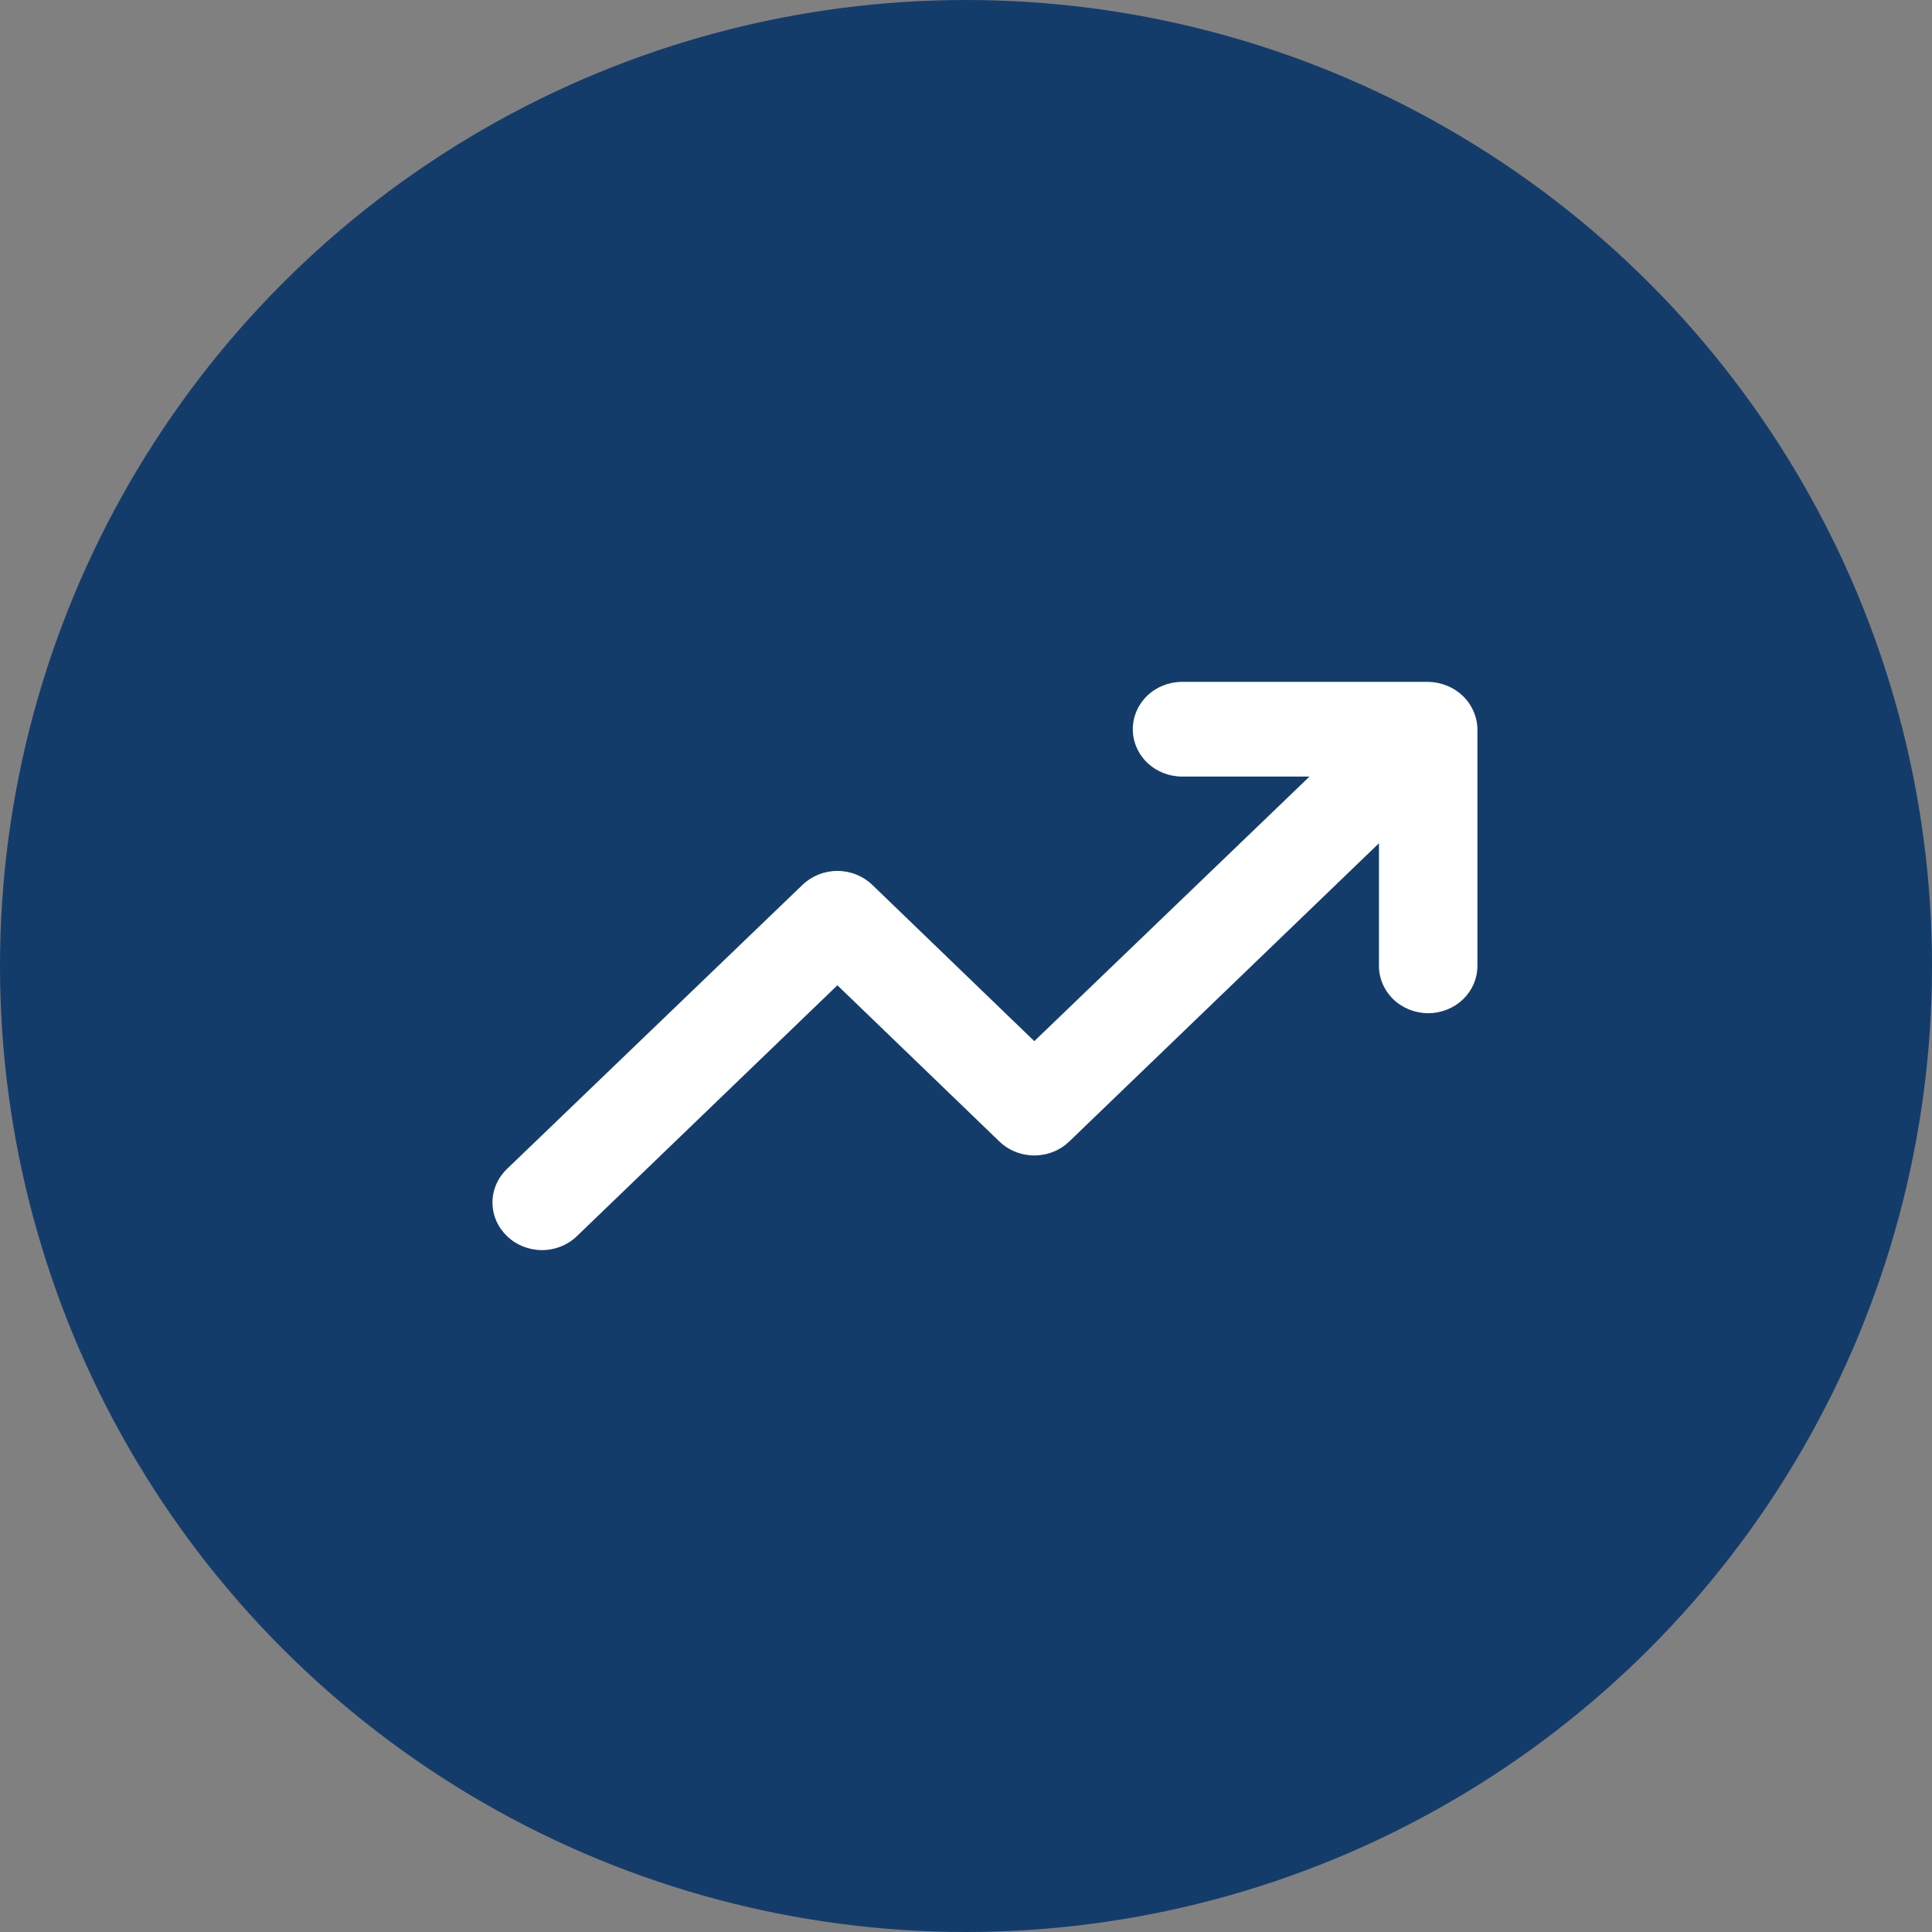
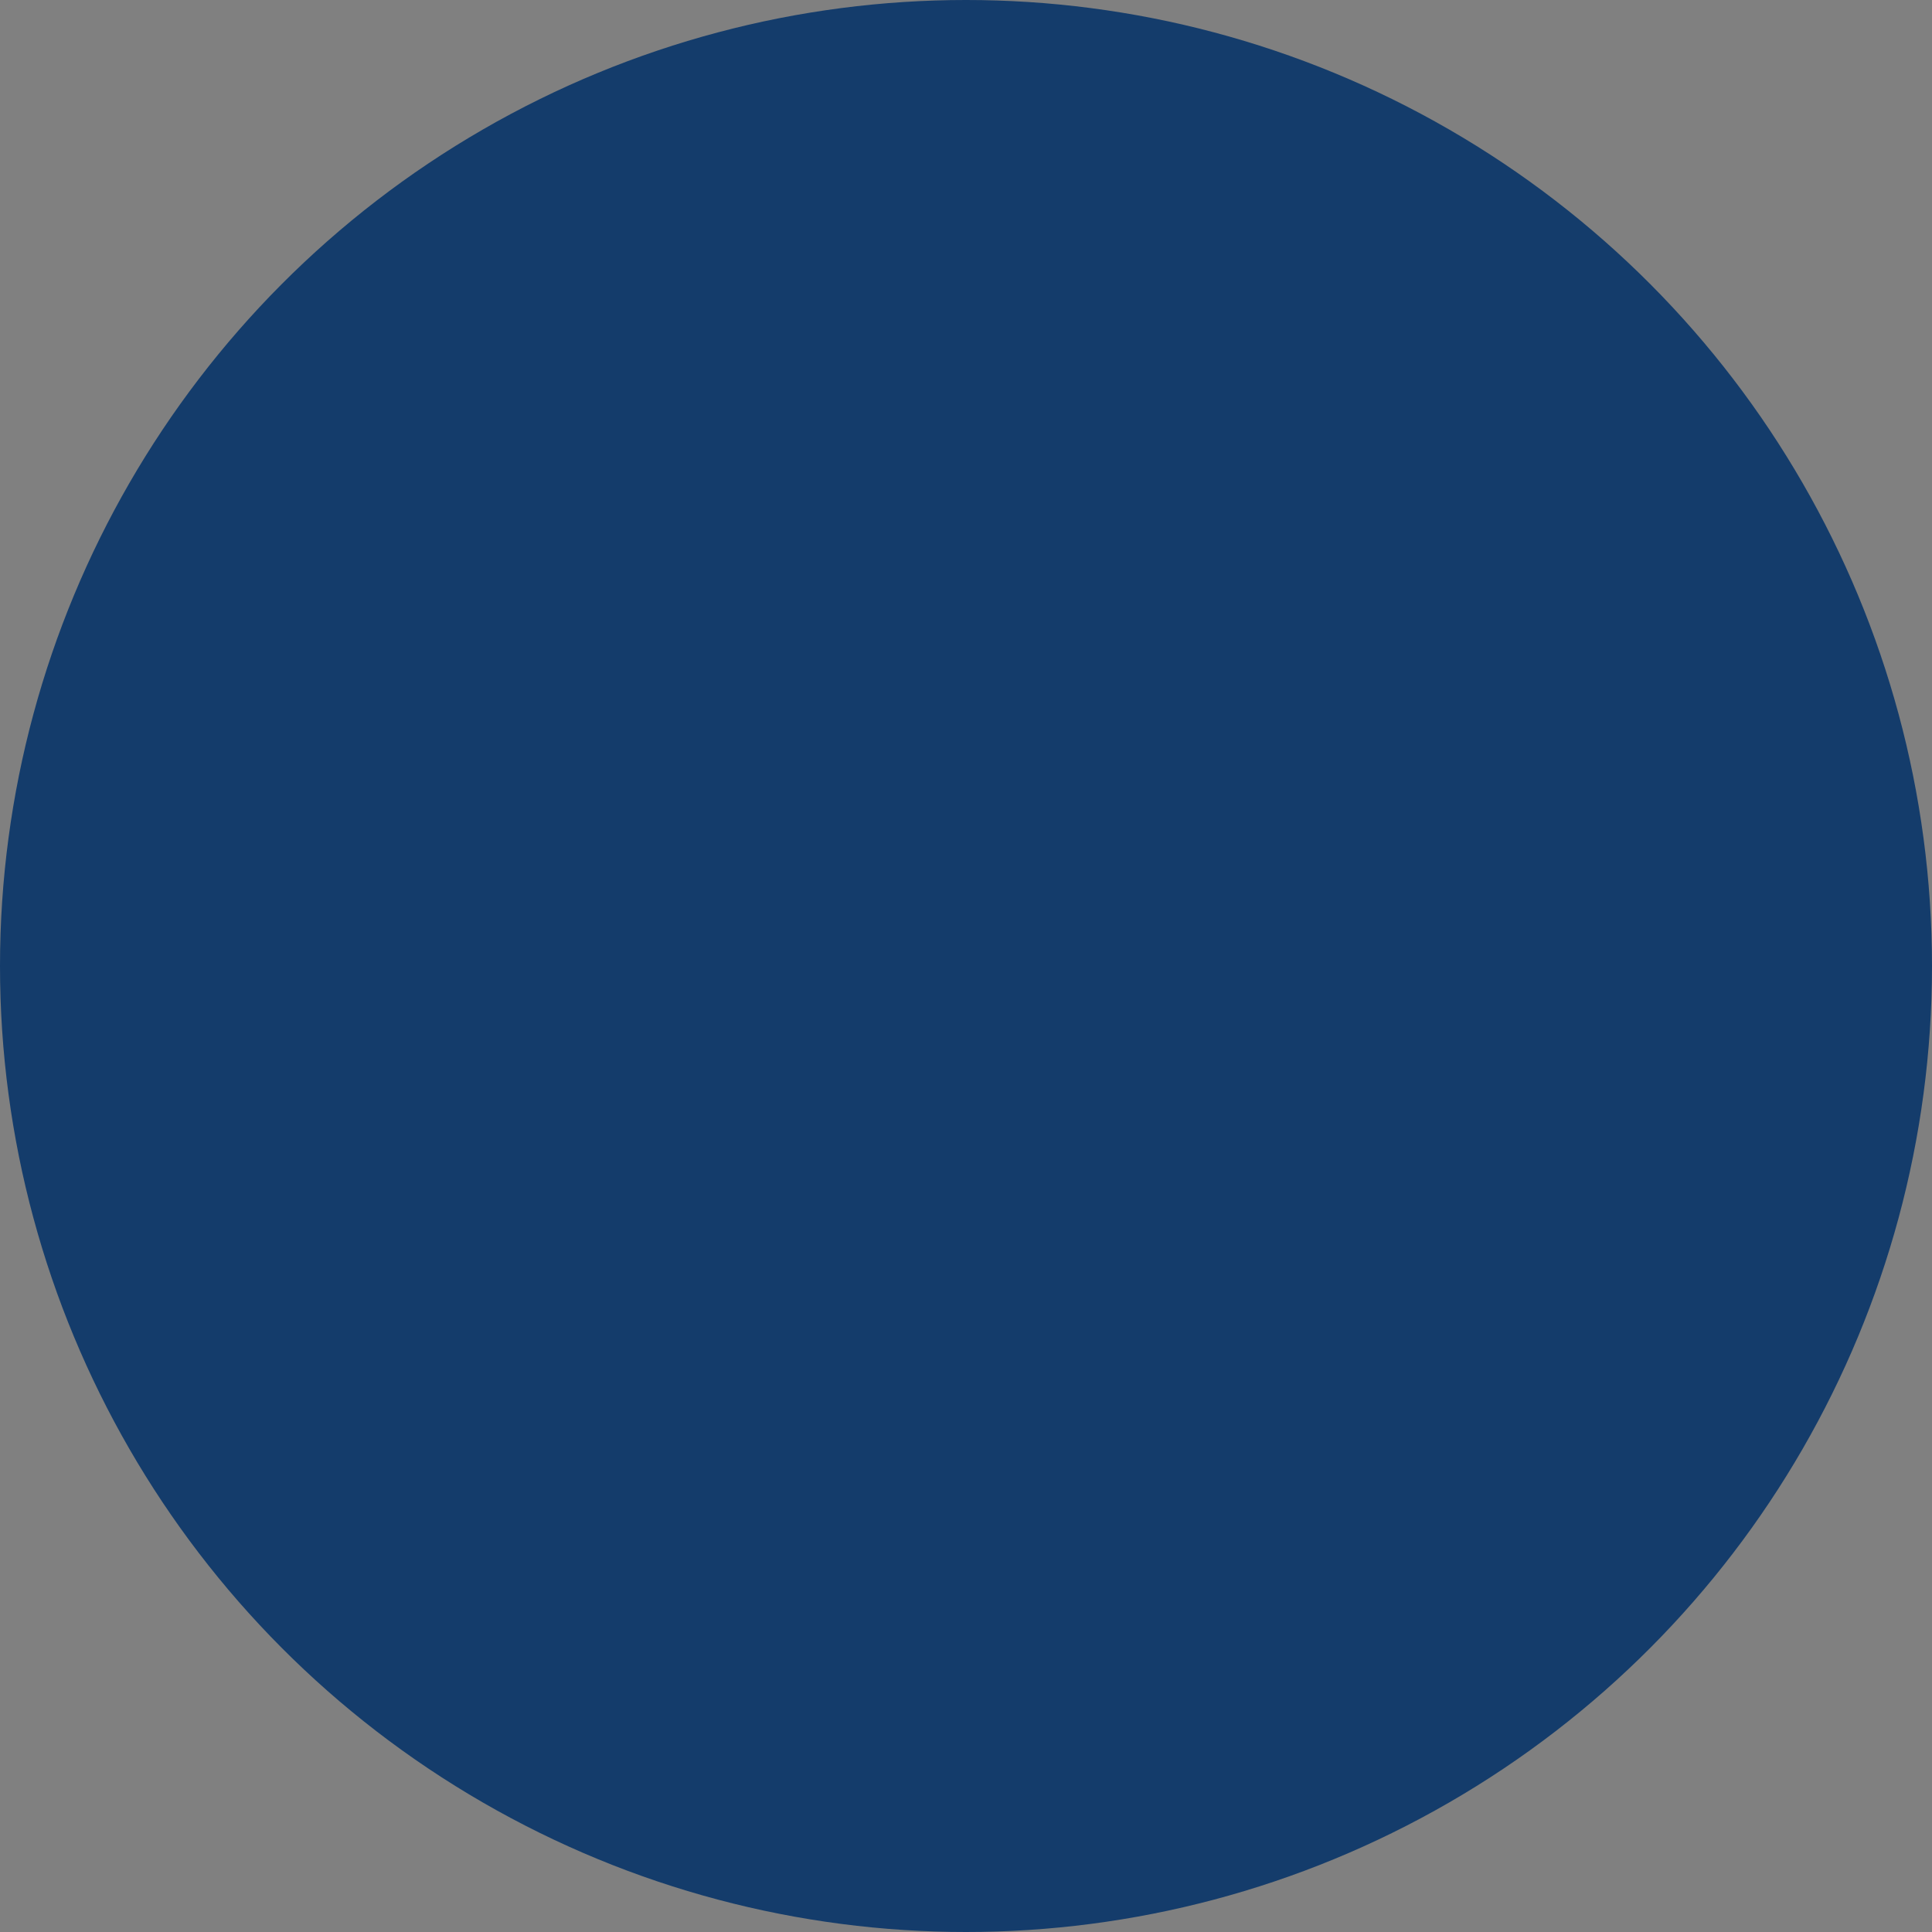
<svg xmlns="http://www.w3.org/2000/svg" width="51" height="51" viewBox="0 0 51 51" fill="none">
  <rect x="0" y="0" width="51" height="51" fill="#808080" stroke="none" />
  <circle cx="25.5" cy="25.5" r="25.5" fill="#143C6B" />
-   <path d="M38.896 18.775C38.764 18.469 38.512 18.227 38.194 18.1C38.038 18.036 37.87 18.002 37.7 18H31.202C30.858 18 30.527 18.132 30.283 18.366C30.04 18.6 29.903 18.918 29.903 19.249C29.903 19.581 30.04 19.898 30.283 20.133C30.527 20.367 30.858 20.499 31.202 20.499H34.568L27.303 27.483L23.028 23.36C22.907 23.243 22.763 23.15 22.605 23.086C22.446 23.023 22.276 22.99 22.105 22.99C21.933 22.99 21.764 23.023 21.605 23.086C21.447 23.15 21.303 23.243 21.182 23.36L13.384 30.856C13.263 30.972 13.166 31.111 13.1 31.263C13.034 31.415 13 31.578 13 31.743C13 31.908 13.034 32.072 13.1 32.224C13.166 32.376 13.263 32.514 13.384 32.63C13.505 32.748 13.649 32.84 13.807 32.904C13.966 32.967 14.136 33 14.307 33C14.479 33 14.649 32.967 14.807 32.904C14.965 32.84 15.109 32.748 15.23 32.63L22.105 26.009L26.381 30.132C26.502 30.249 26.645 30.342 26.804 30.405C26.962 30.469 27.132 30.501 27.303 30.501C27.475 30.501 27.645 30.469 27.803 30.405C27.962 30.342 28.105 30.249 28.226 30.132L36.401 22.26V25.496C36.401 25.828 36.538 26.145 36.781 26.38C37.025 26.614 37.356 26.746 37.7 26.746C38.045 26.746 38.376 26.614 38.619 26.38C38.863 26.145 39 25.828 39 25.496V19.249C38.998 19.086 38.963 18.925 38.896 18.775Z" fill="white" />
</svg>